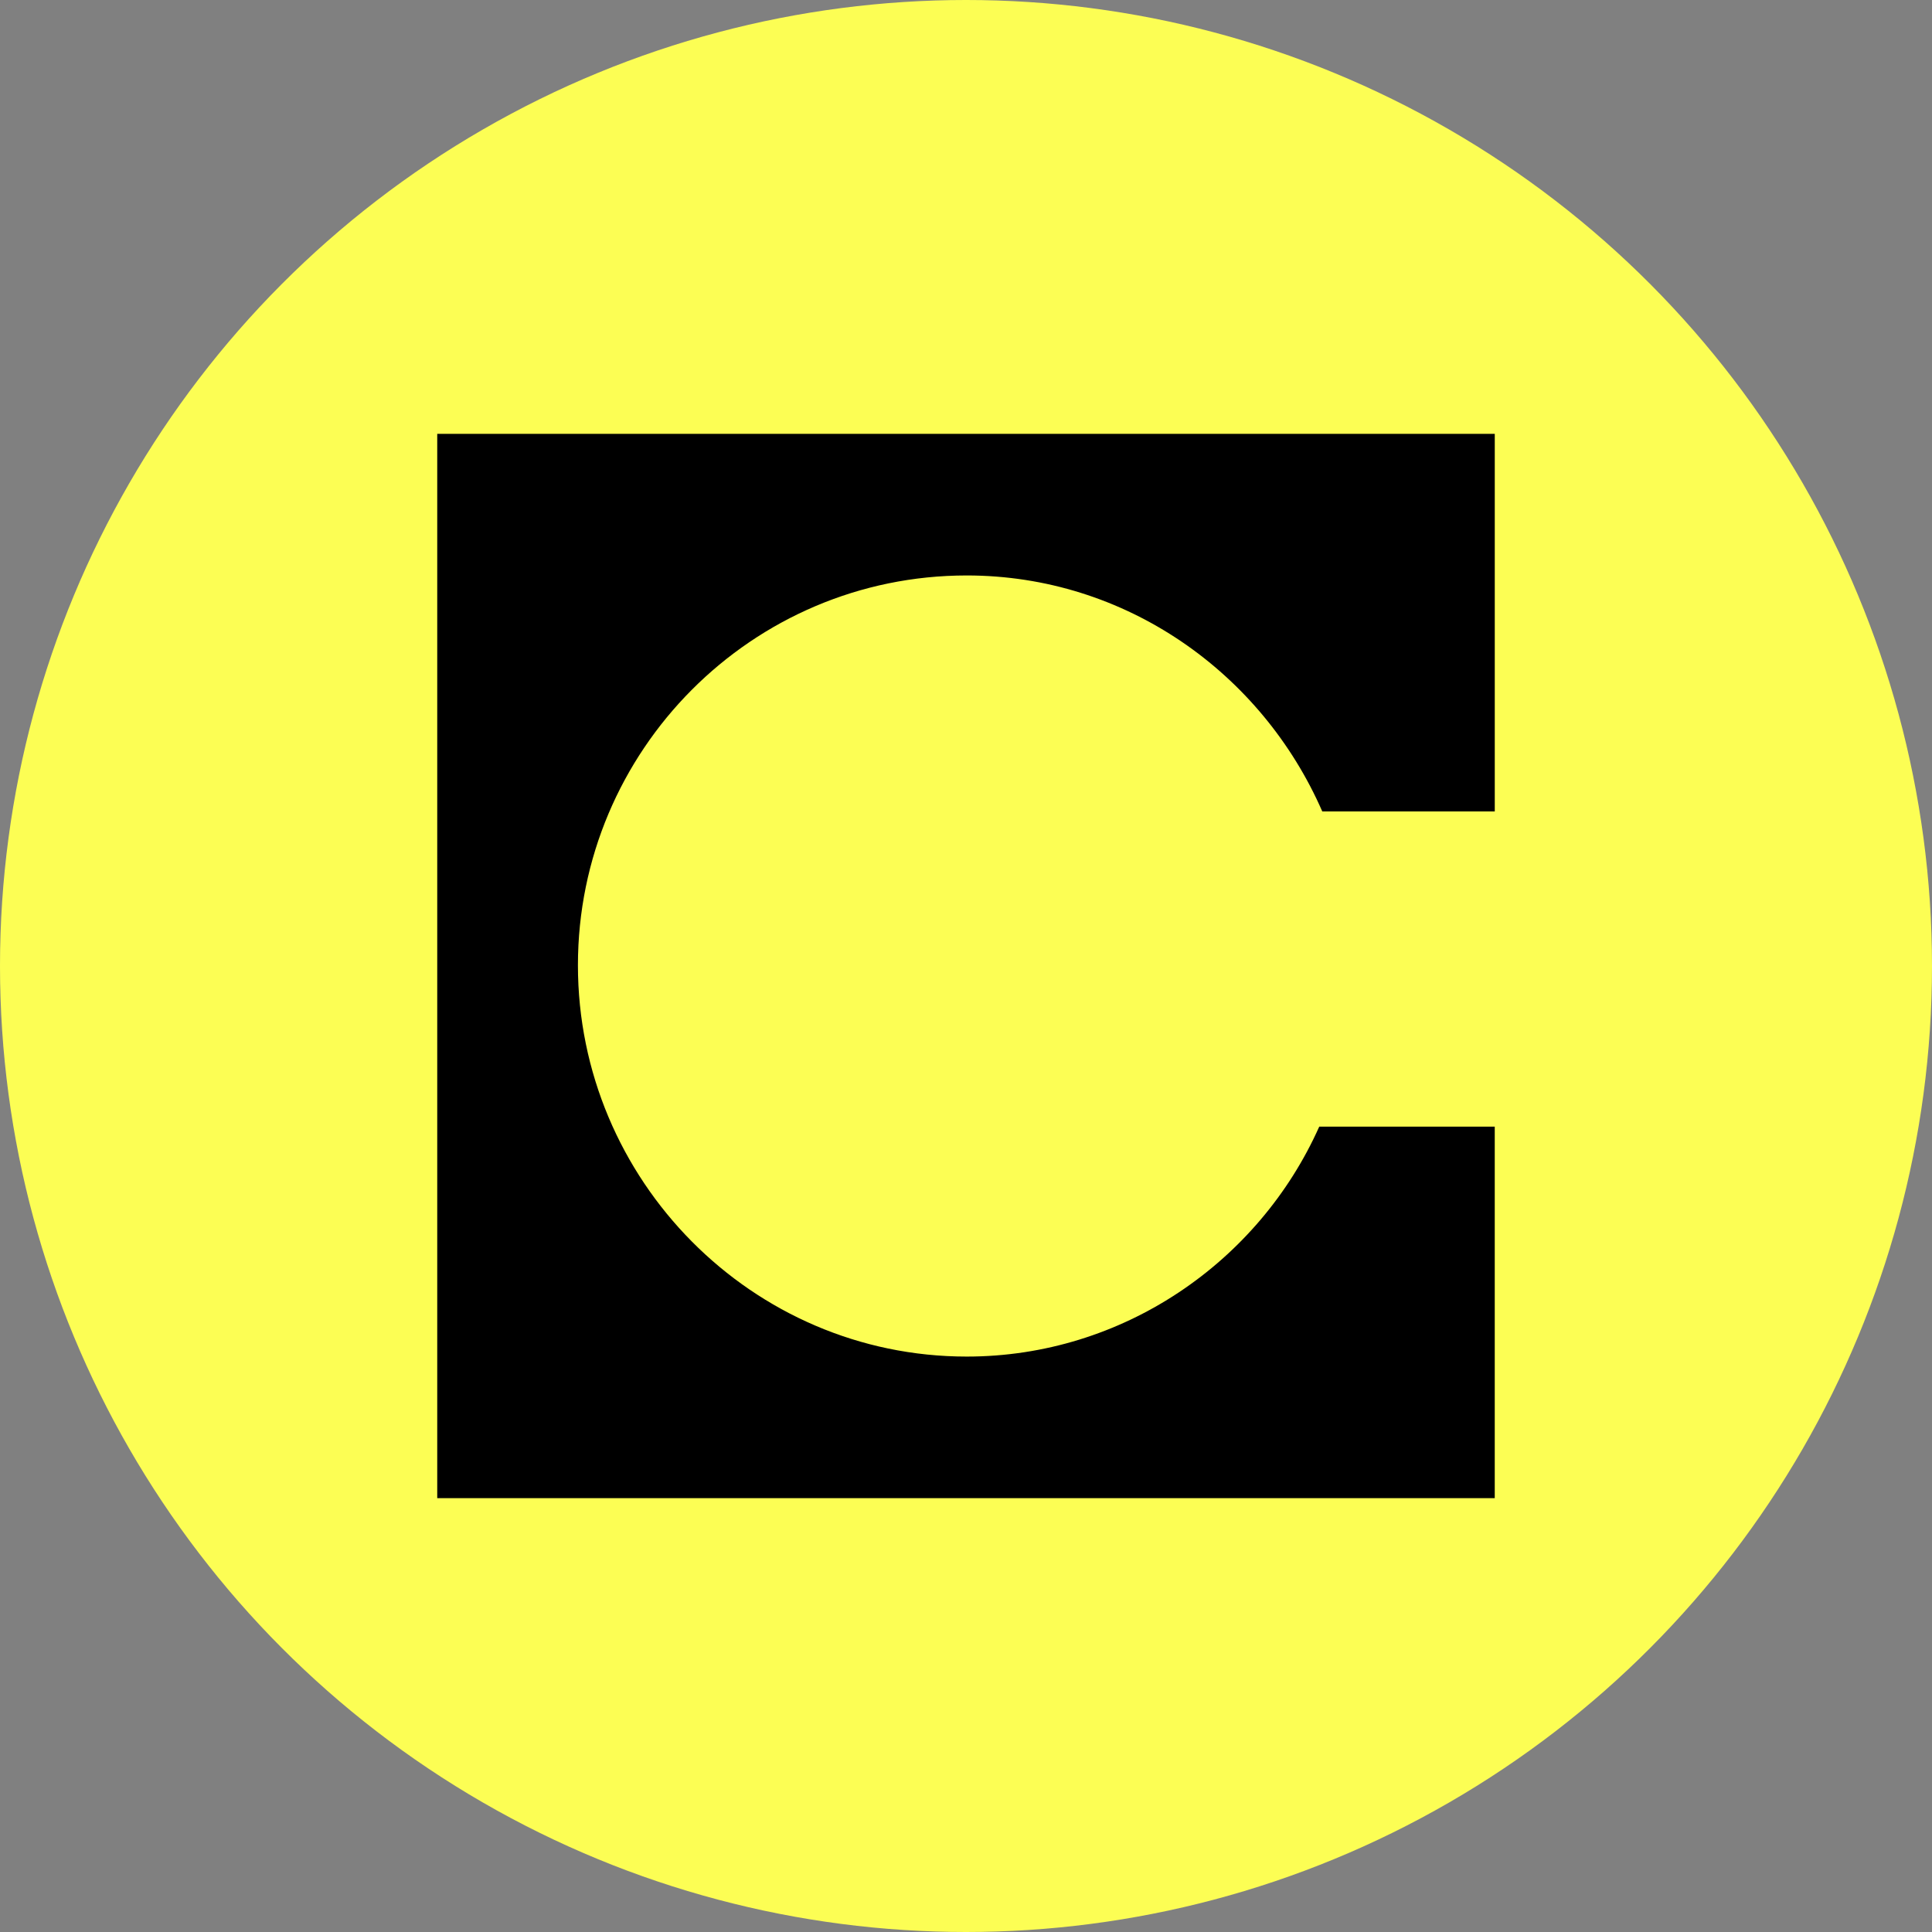
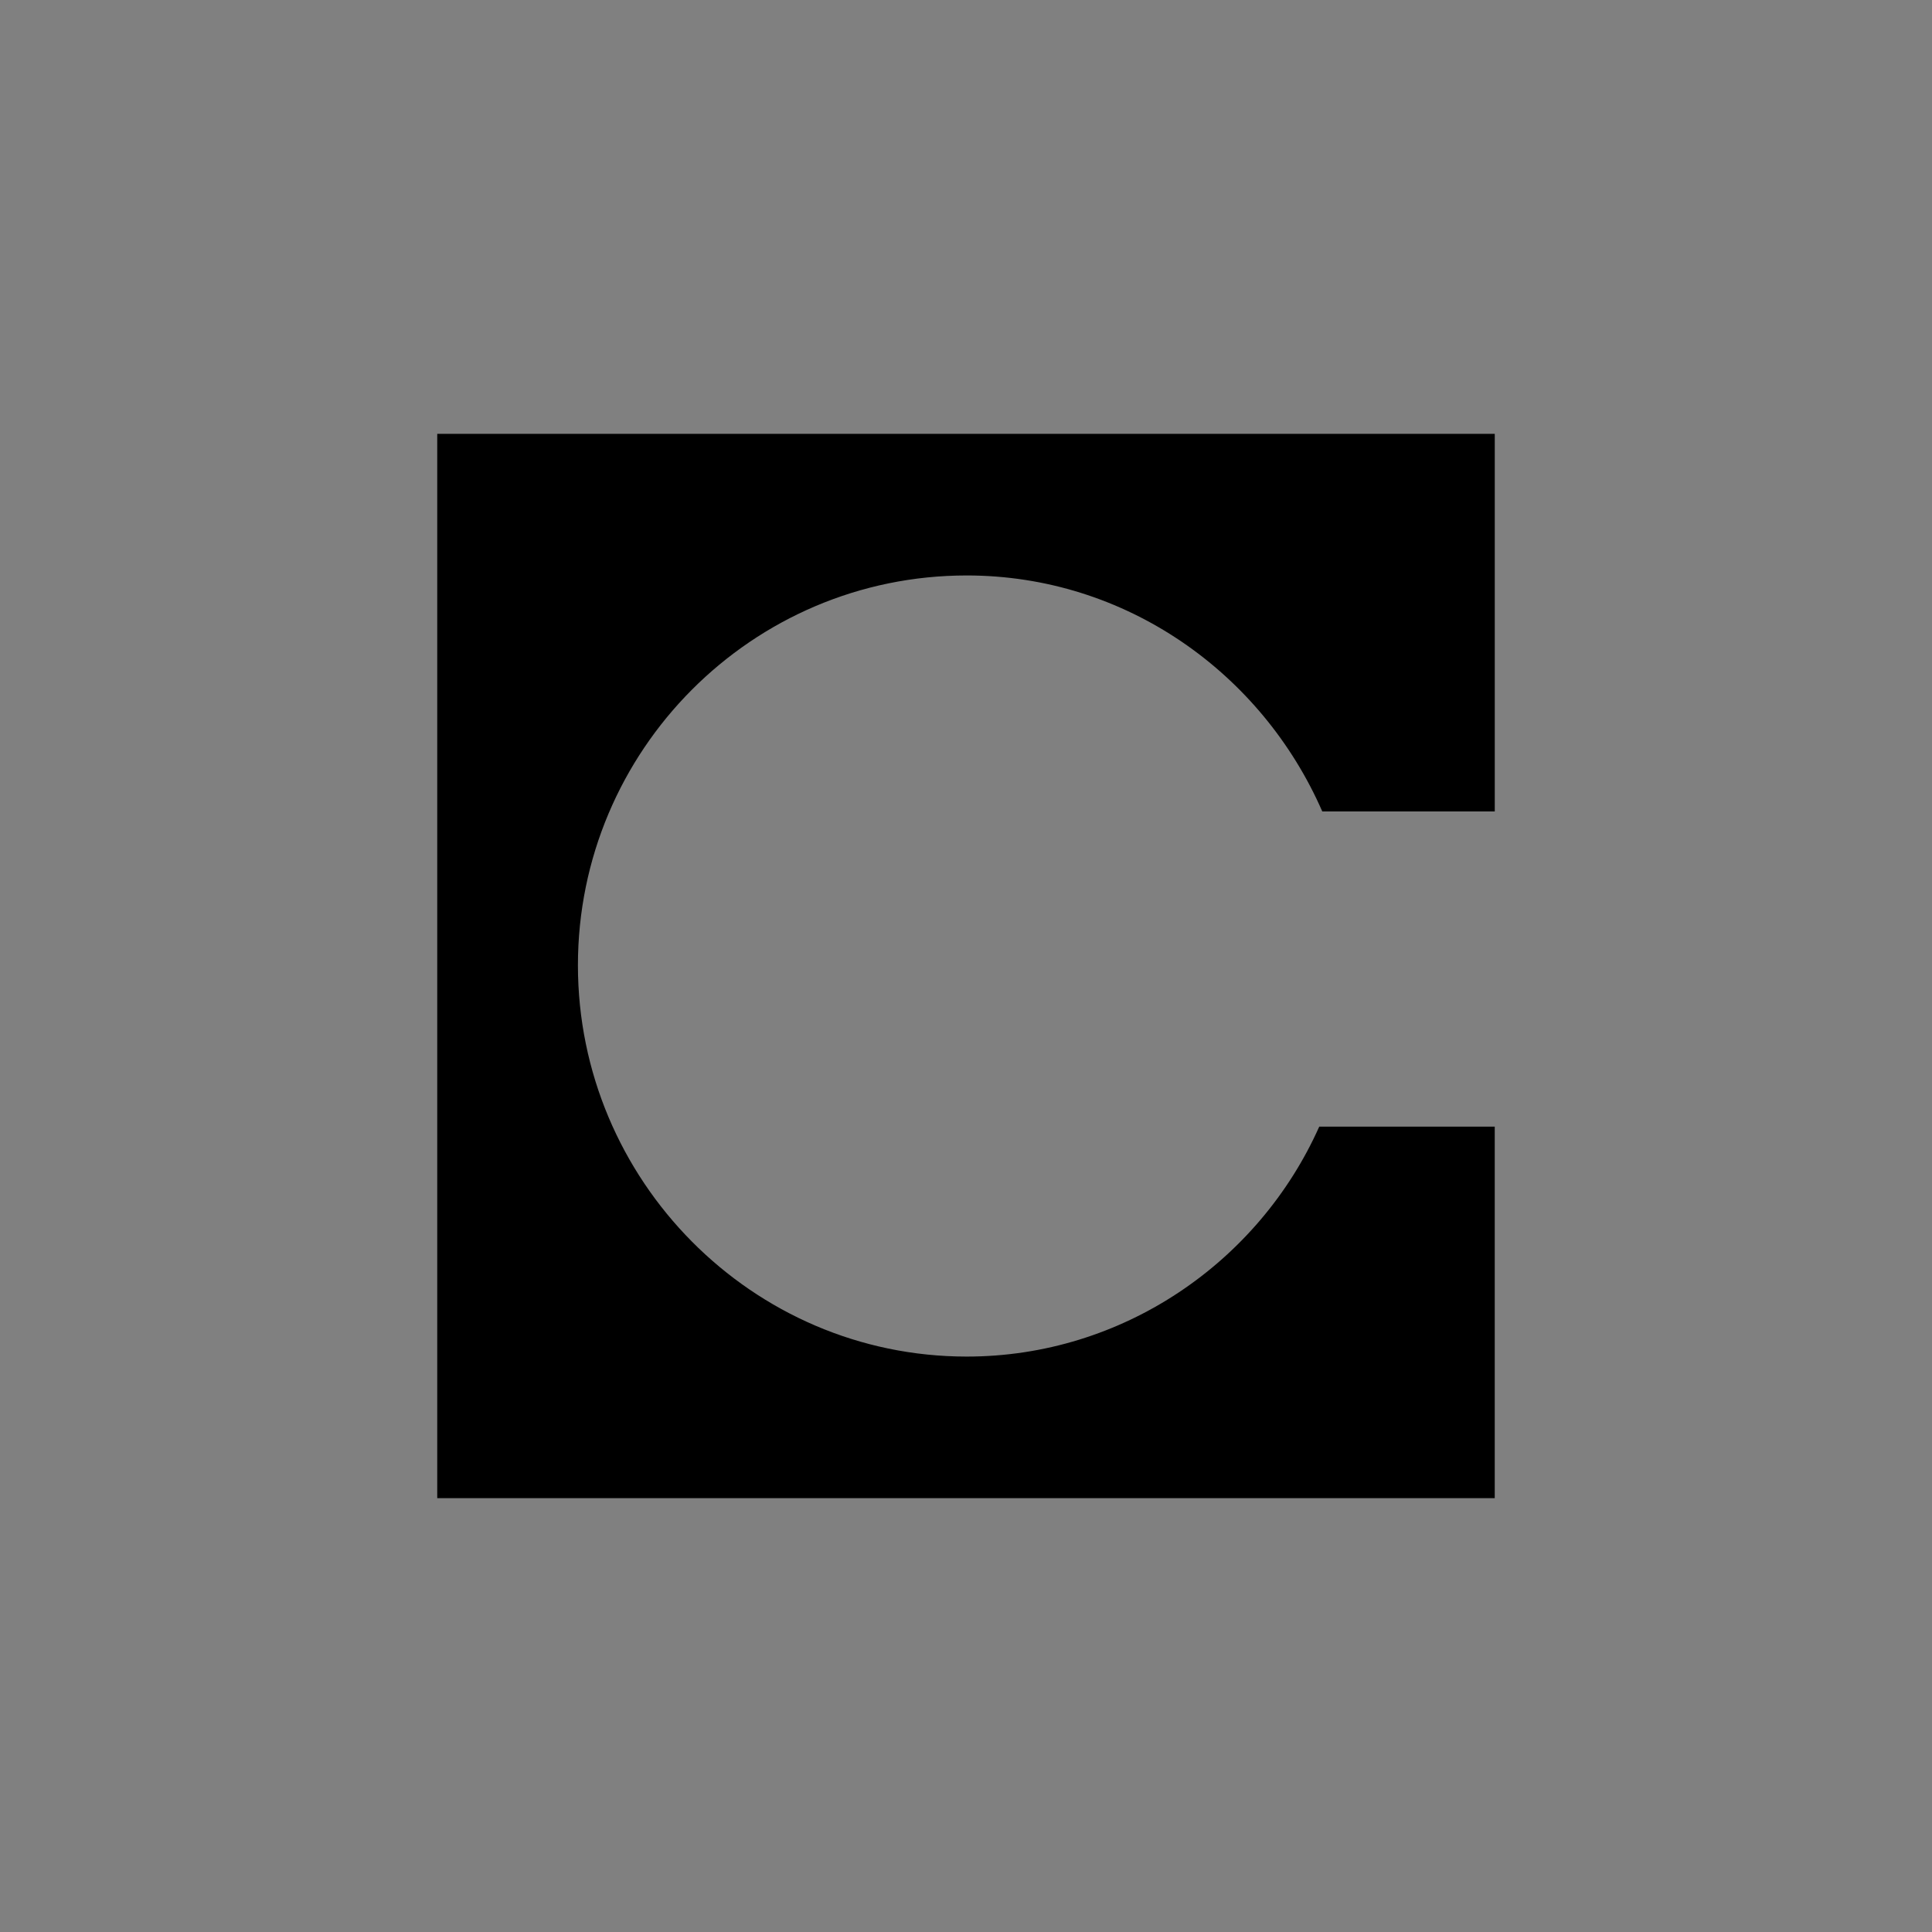
<svg xmlns="http://www.w3.org/2000/svg" id="CIRCLE_OUTLINE_BLACK" viewBox="0 0 512 512">
  <rect x="0" y="0" width="512" height="512" fill="#808080" stroke="none" />
-   <circle cx="256" cy="256" r="256" fill="#fcfe54" stroke-width="0" />
  <path d="m396.129,114.972H115.871v282.056h280.252v-98.457h-46.51c-16.032,35.918-52.119,60.934-93.417,60.934-56.934,0-103.04-46.802-103.04-103.702s46.107-103.301,103.04-103.301c42.099,0,78.185,25.827,94.224,62.544h45.709v-100.073Z" fill-rule="evenodd" stroke-width="0" />
</svg>